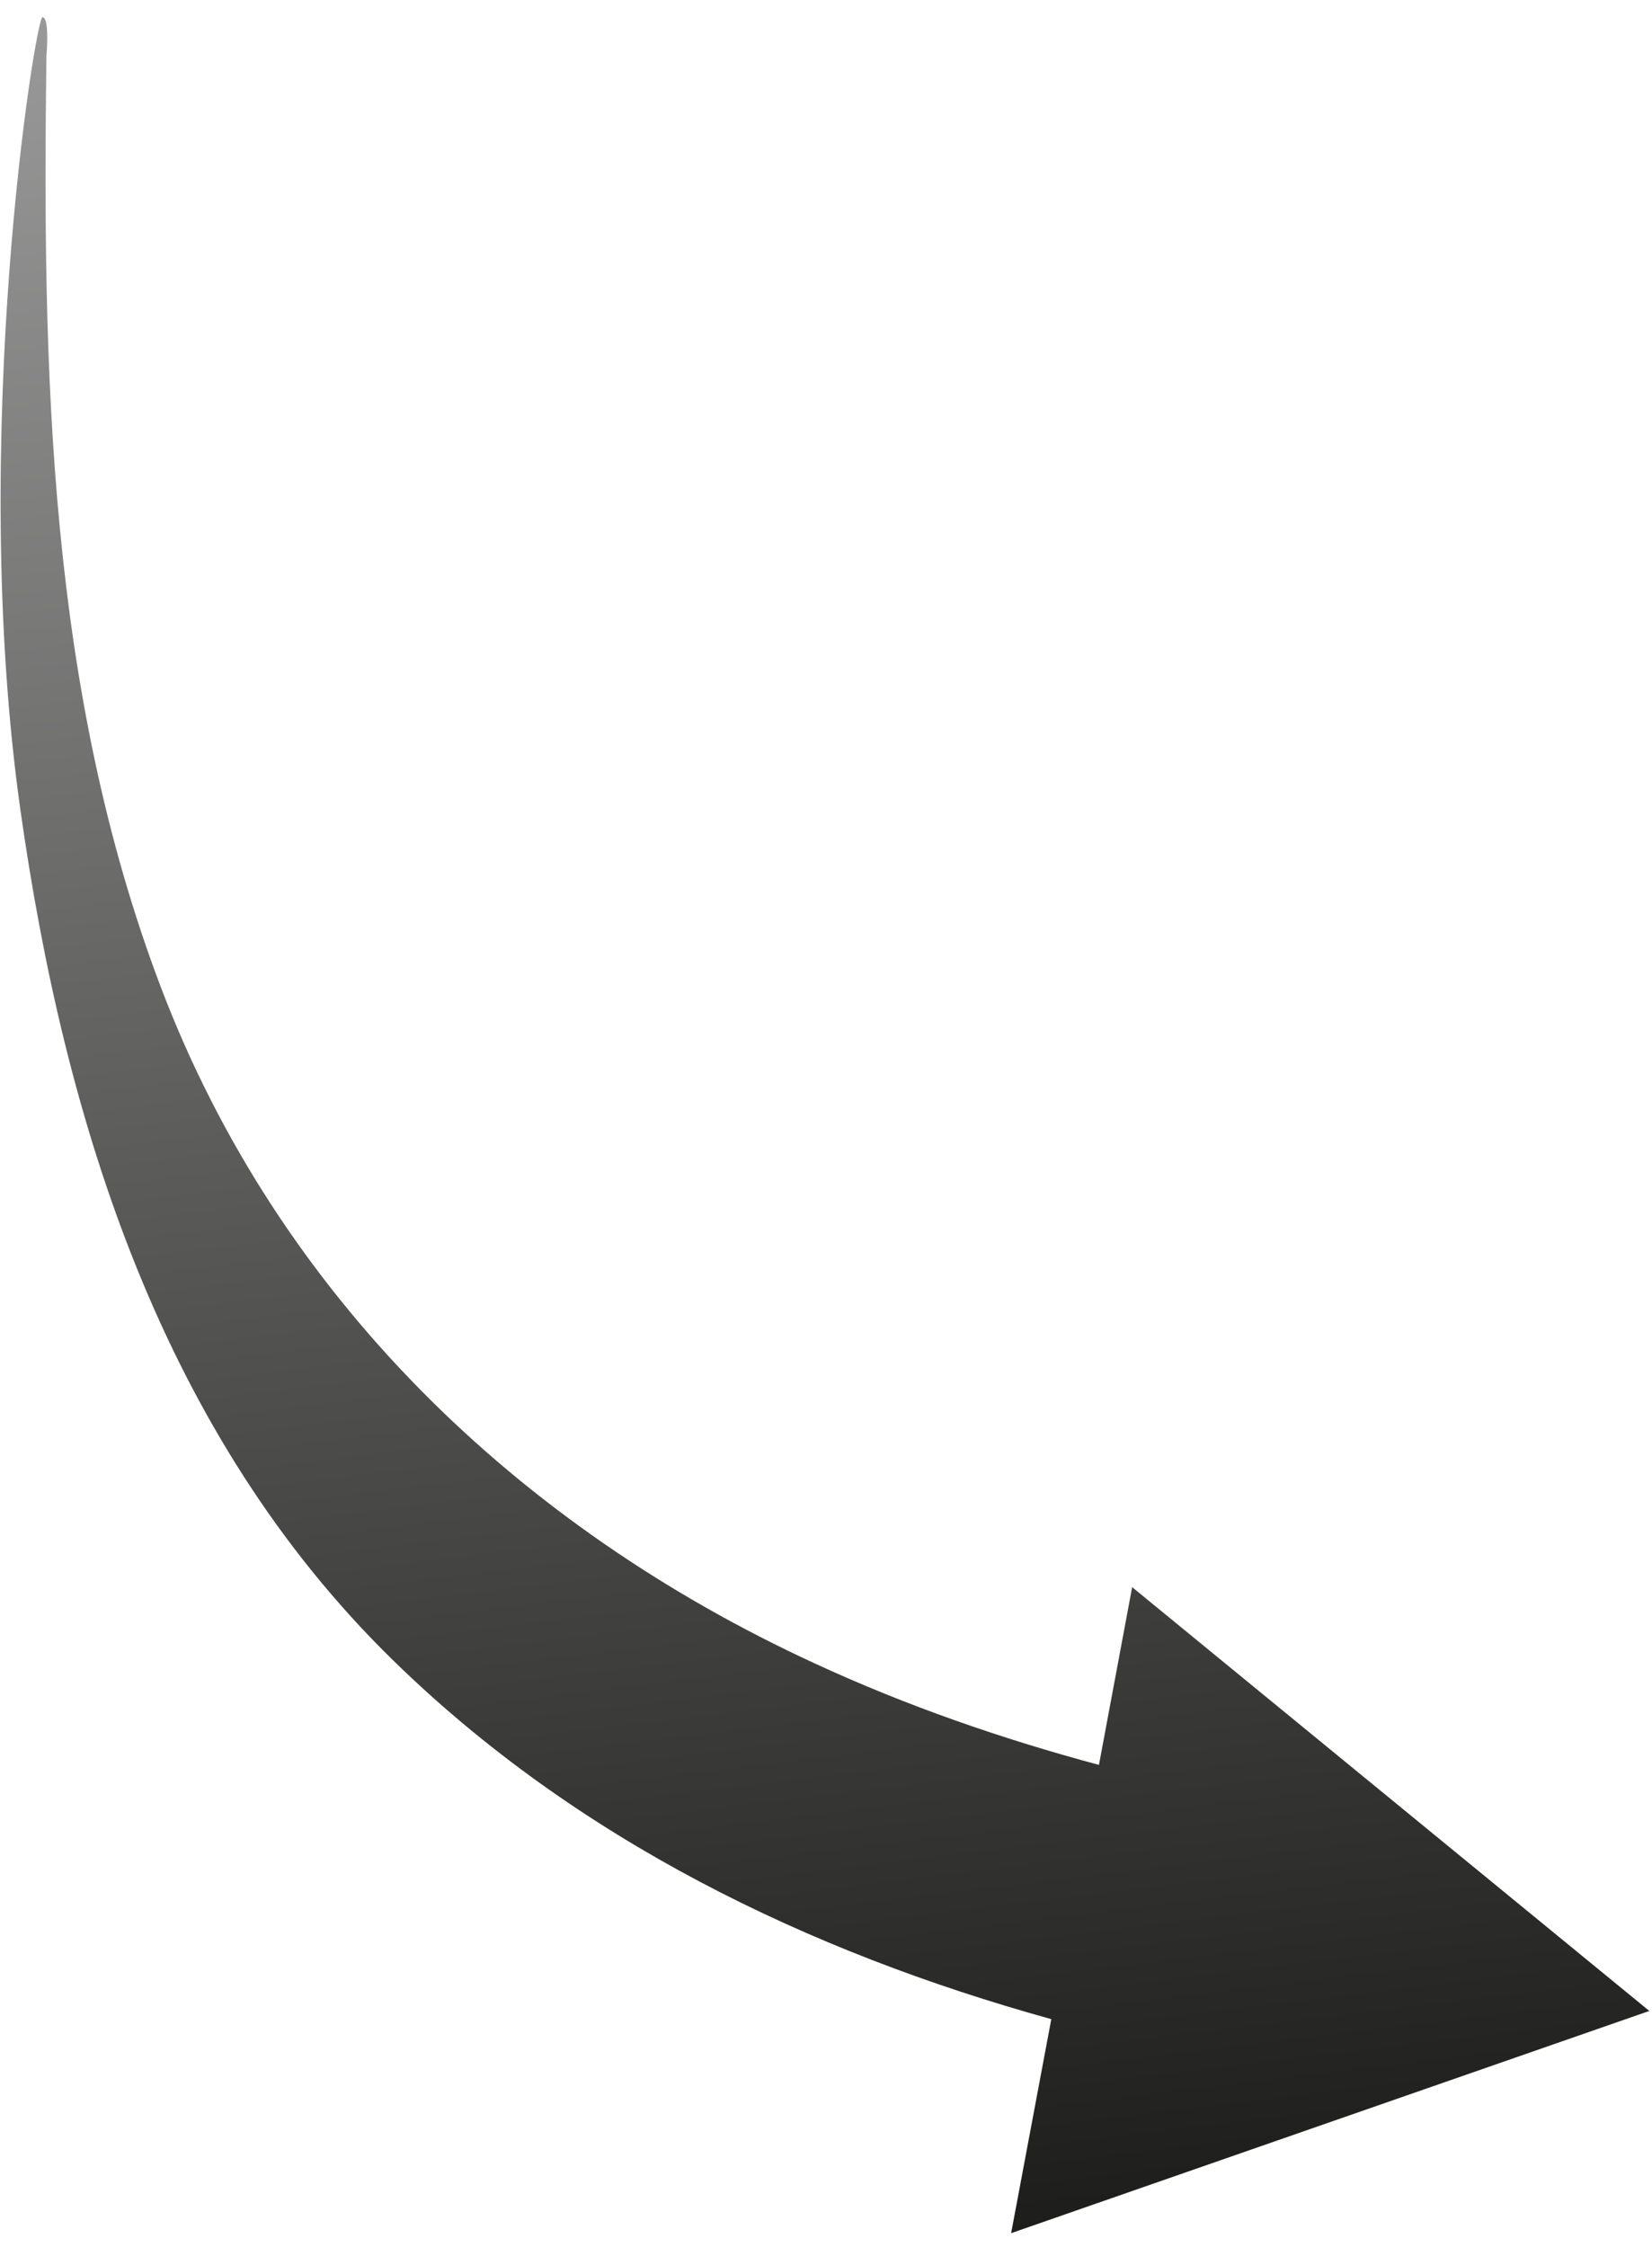
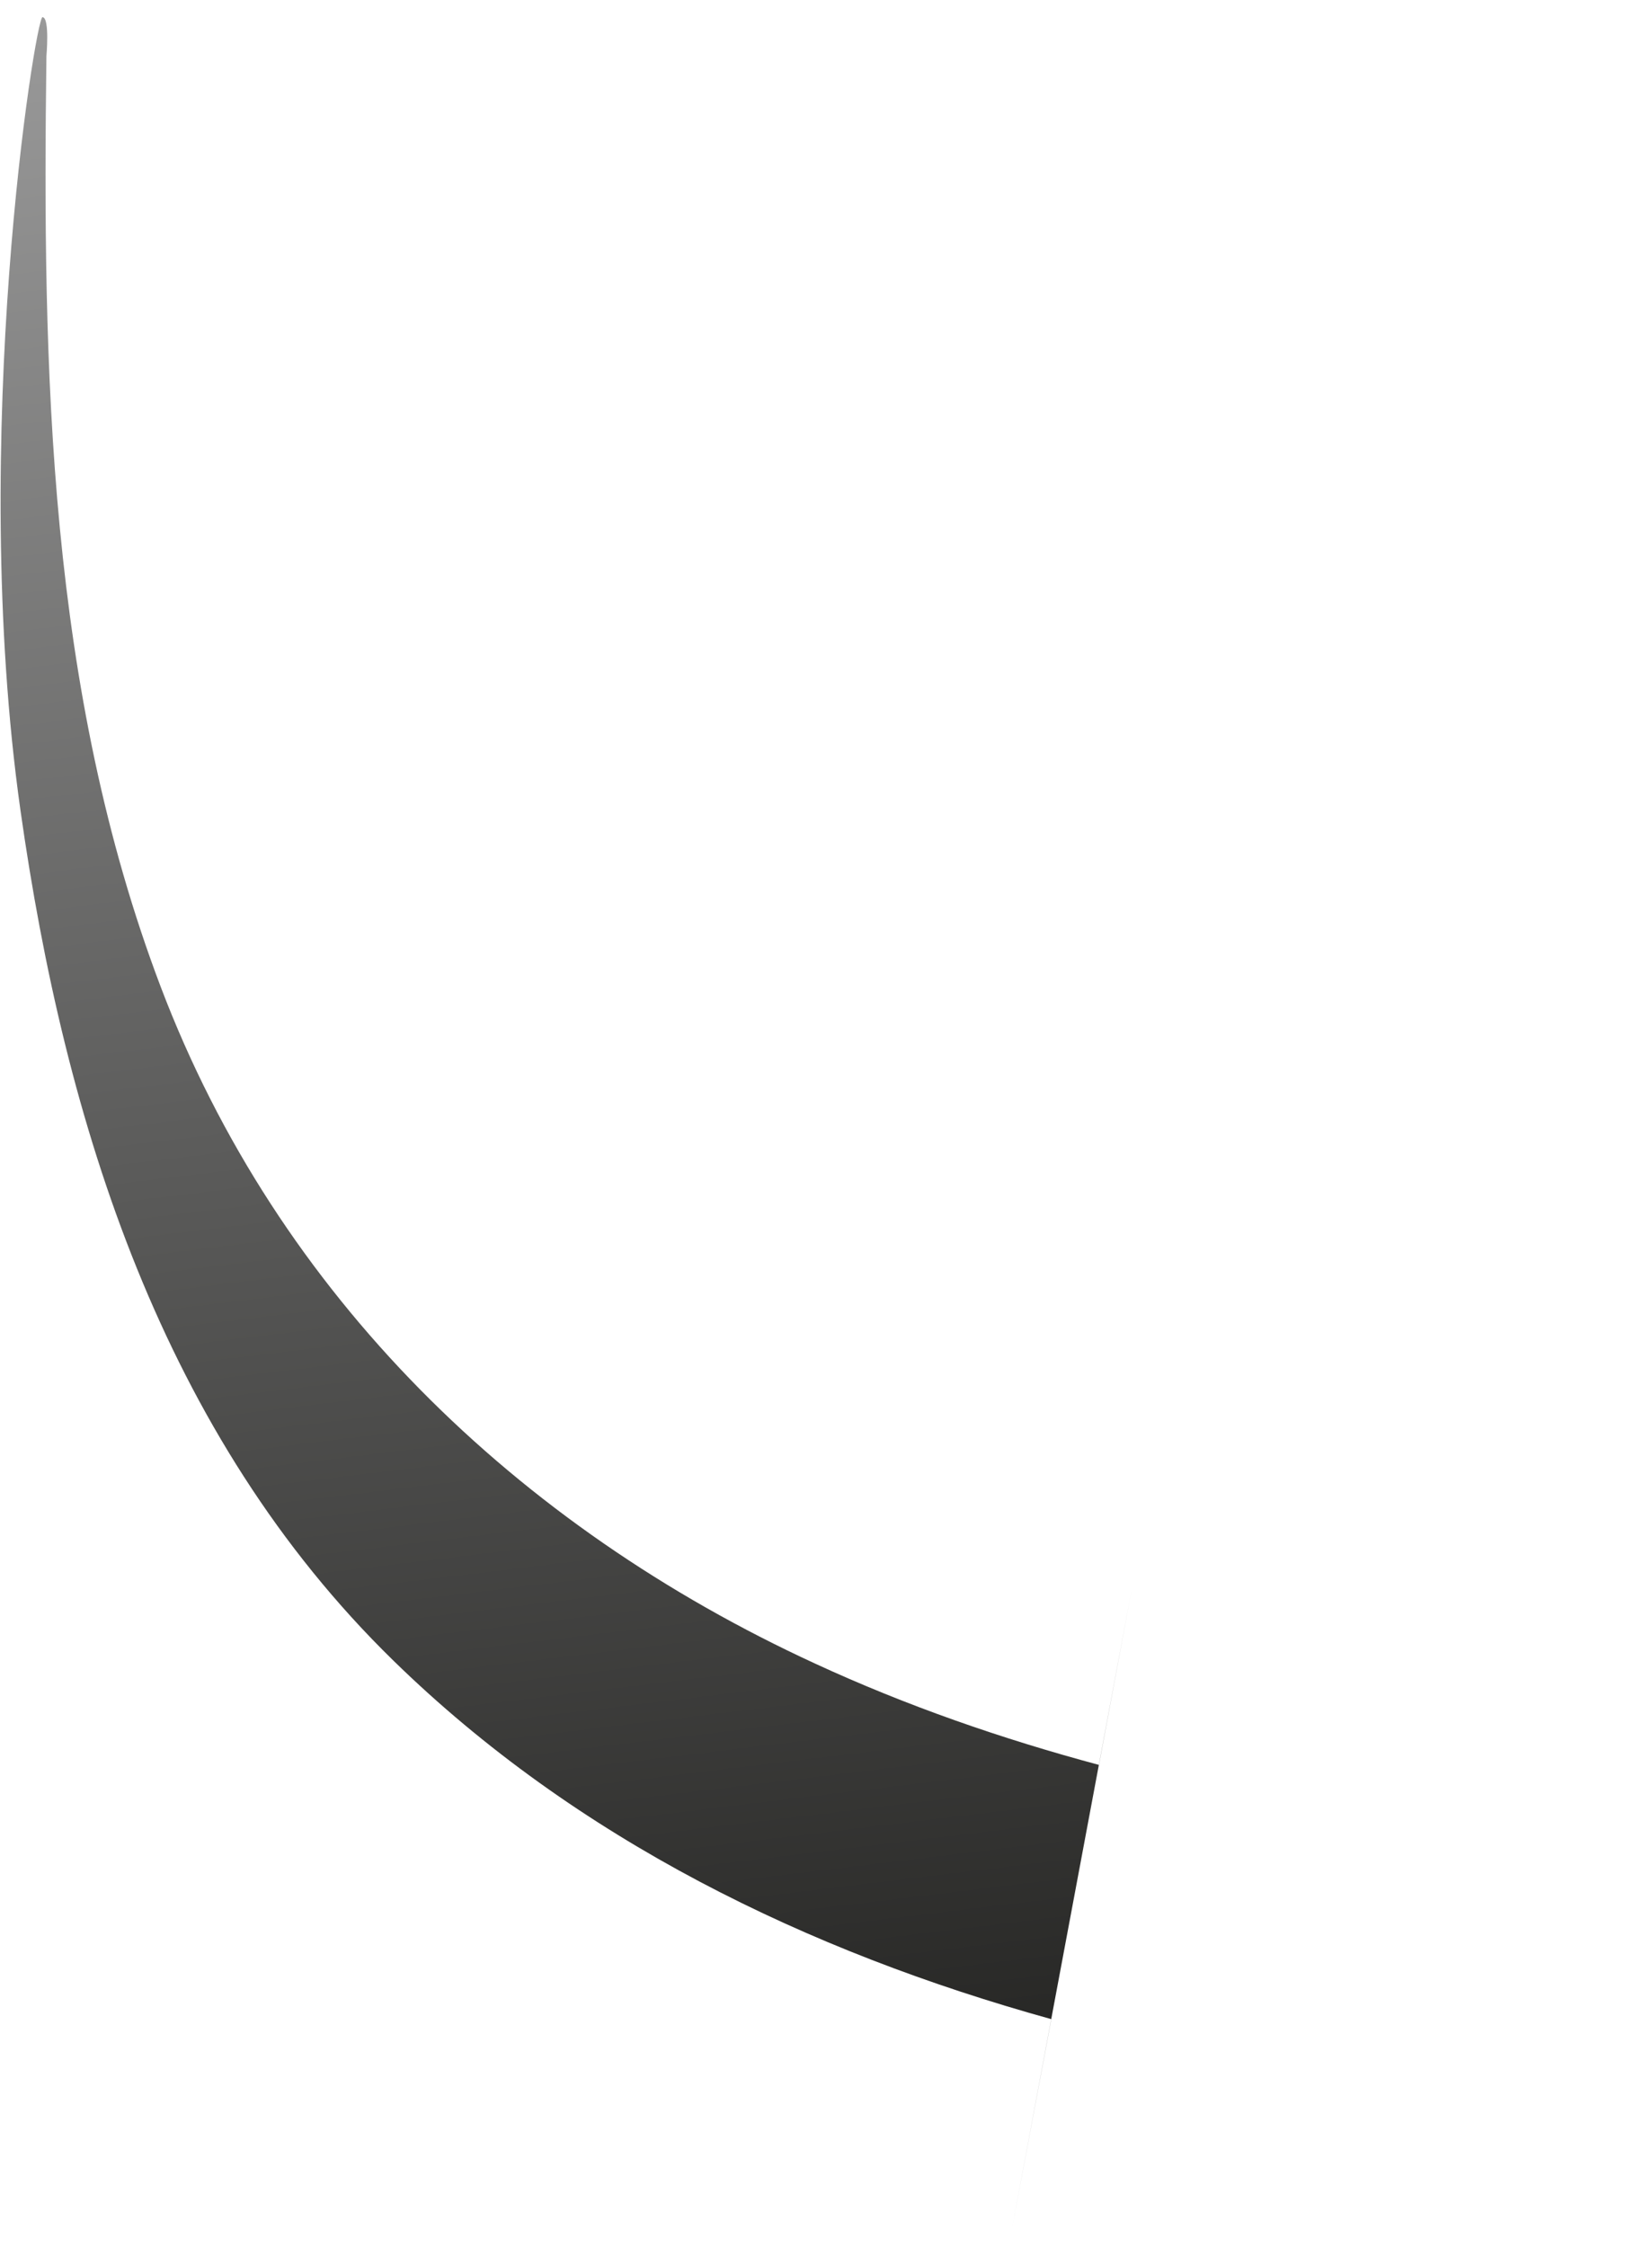
<svg xmlns="http://www.w3.org/2000/svg" width="89" height="121" viewBox="0 0 89 121" fill="none">
-   <path d="M2.301 0.928C2.686 0.982 2.5 3.021 2.501 3.028C2.28 19.905 2.594 37.173 8.662 53.153C14.978 69.774 27.864 82.196 43.898 89.58C48.831 91.859 53.976 93.641 59.205 95.043L60.994 85.471L88.856 108.293L54.474 120.259L56.638 108.734C43.505 105.095 31.065 99.062 21.196 89.429C8.753 77.285 3.496 60.536 1.103 43.642C-1.732 23.603 1.915 0.866 2.293 0.921L2.301 0.928Z" fill="url(#paint0_linear_1936_249)" />
+   <path d="M2.301 0.928C2.686 0.982 2.5 3.021 2.501 3.028C2.28 19.905 2.594 37.173 8.662 53.153C14.978 69.774 27.864 82.196 43.898 89.58C48.831 91.859 53.976 93.641 59.205 95.043L60.994 85.471L54.474 120.259L56.638 108.734C43.505 105.095 31.065 99.062 21.196 89.429C8.753 77.285 3.496 60.536 1.103 43.642C-1.732 23.603 1.915 0.866 2.293 0.921L2.301 0.928Z" fill="url(#paint0_linear_1936_249)" />
  <defs>
    <linearGradient id="paint0_linear_1936_249" x1="50.371" y1="120.754" x2="35.436" y2="-3.077" gradientUnits="userSpaceOnUse">
      <stop stop-color="#1D1D1B" />
      <stop offset="1" stop-color="#999999" />
    </linearGradient>
  </defs>
</svg>